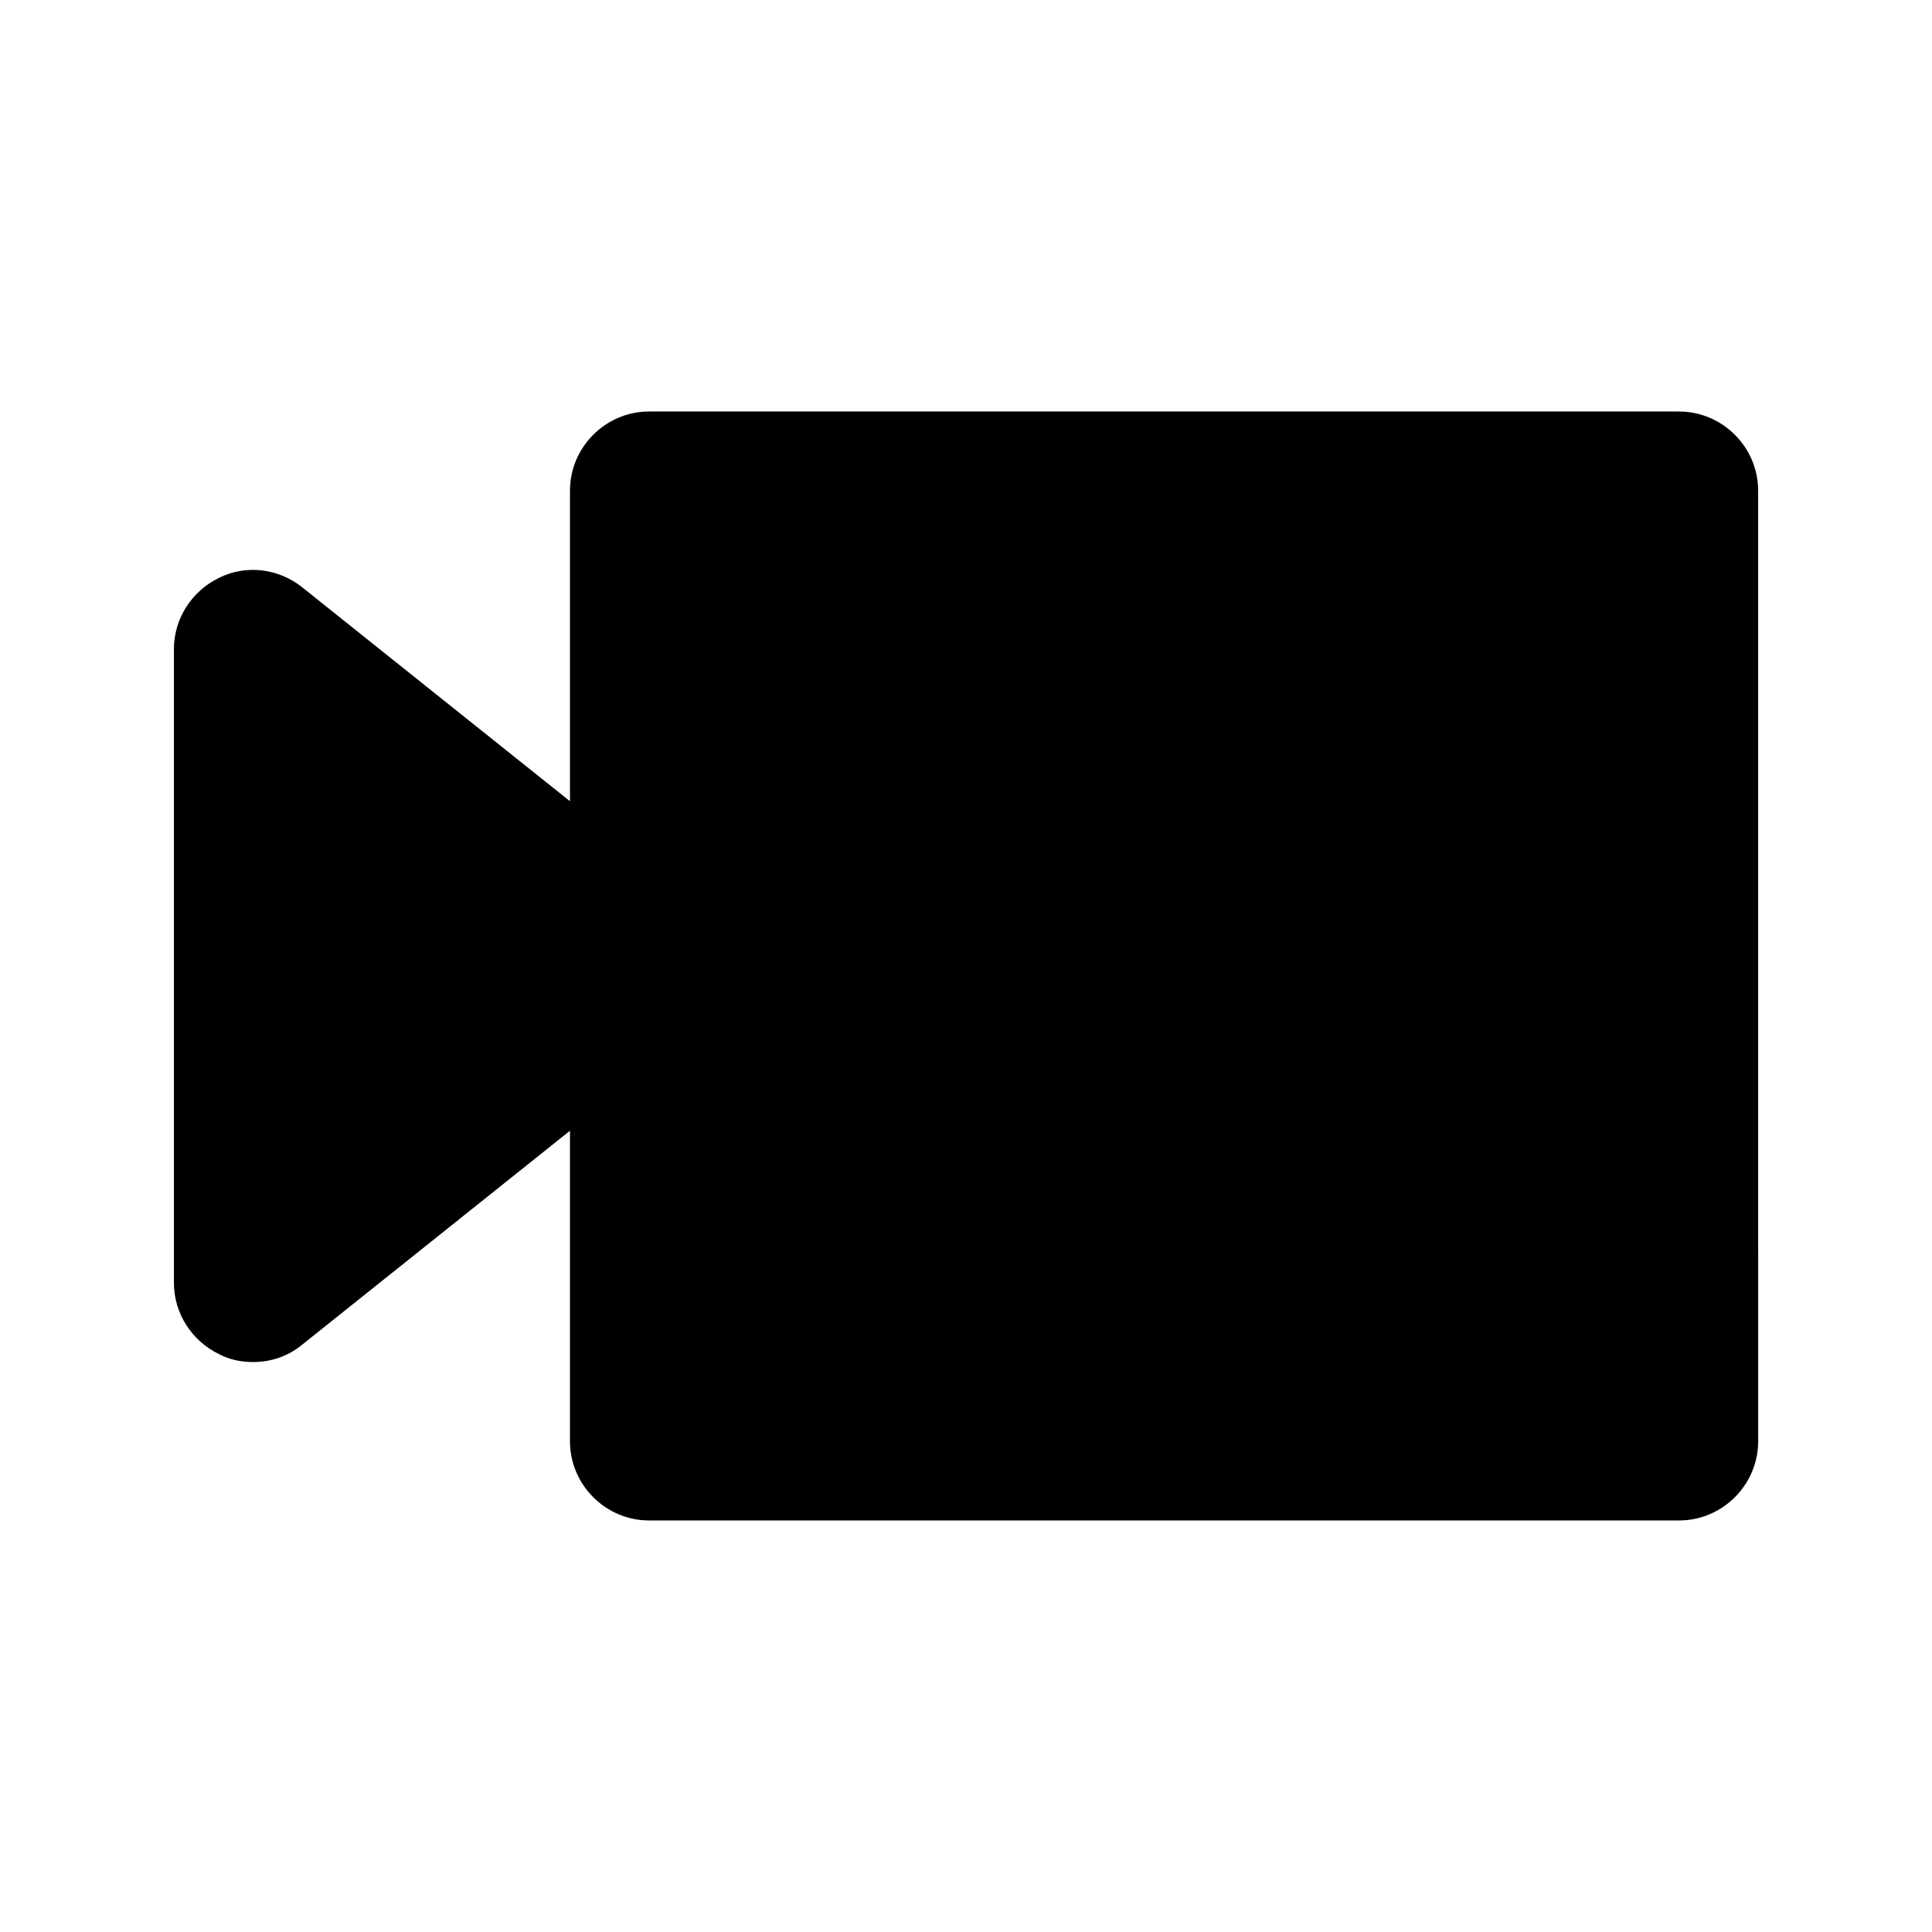
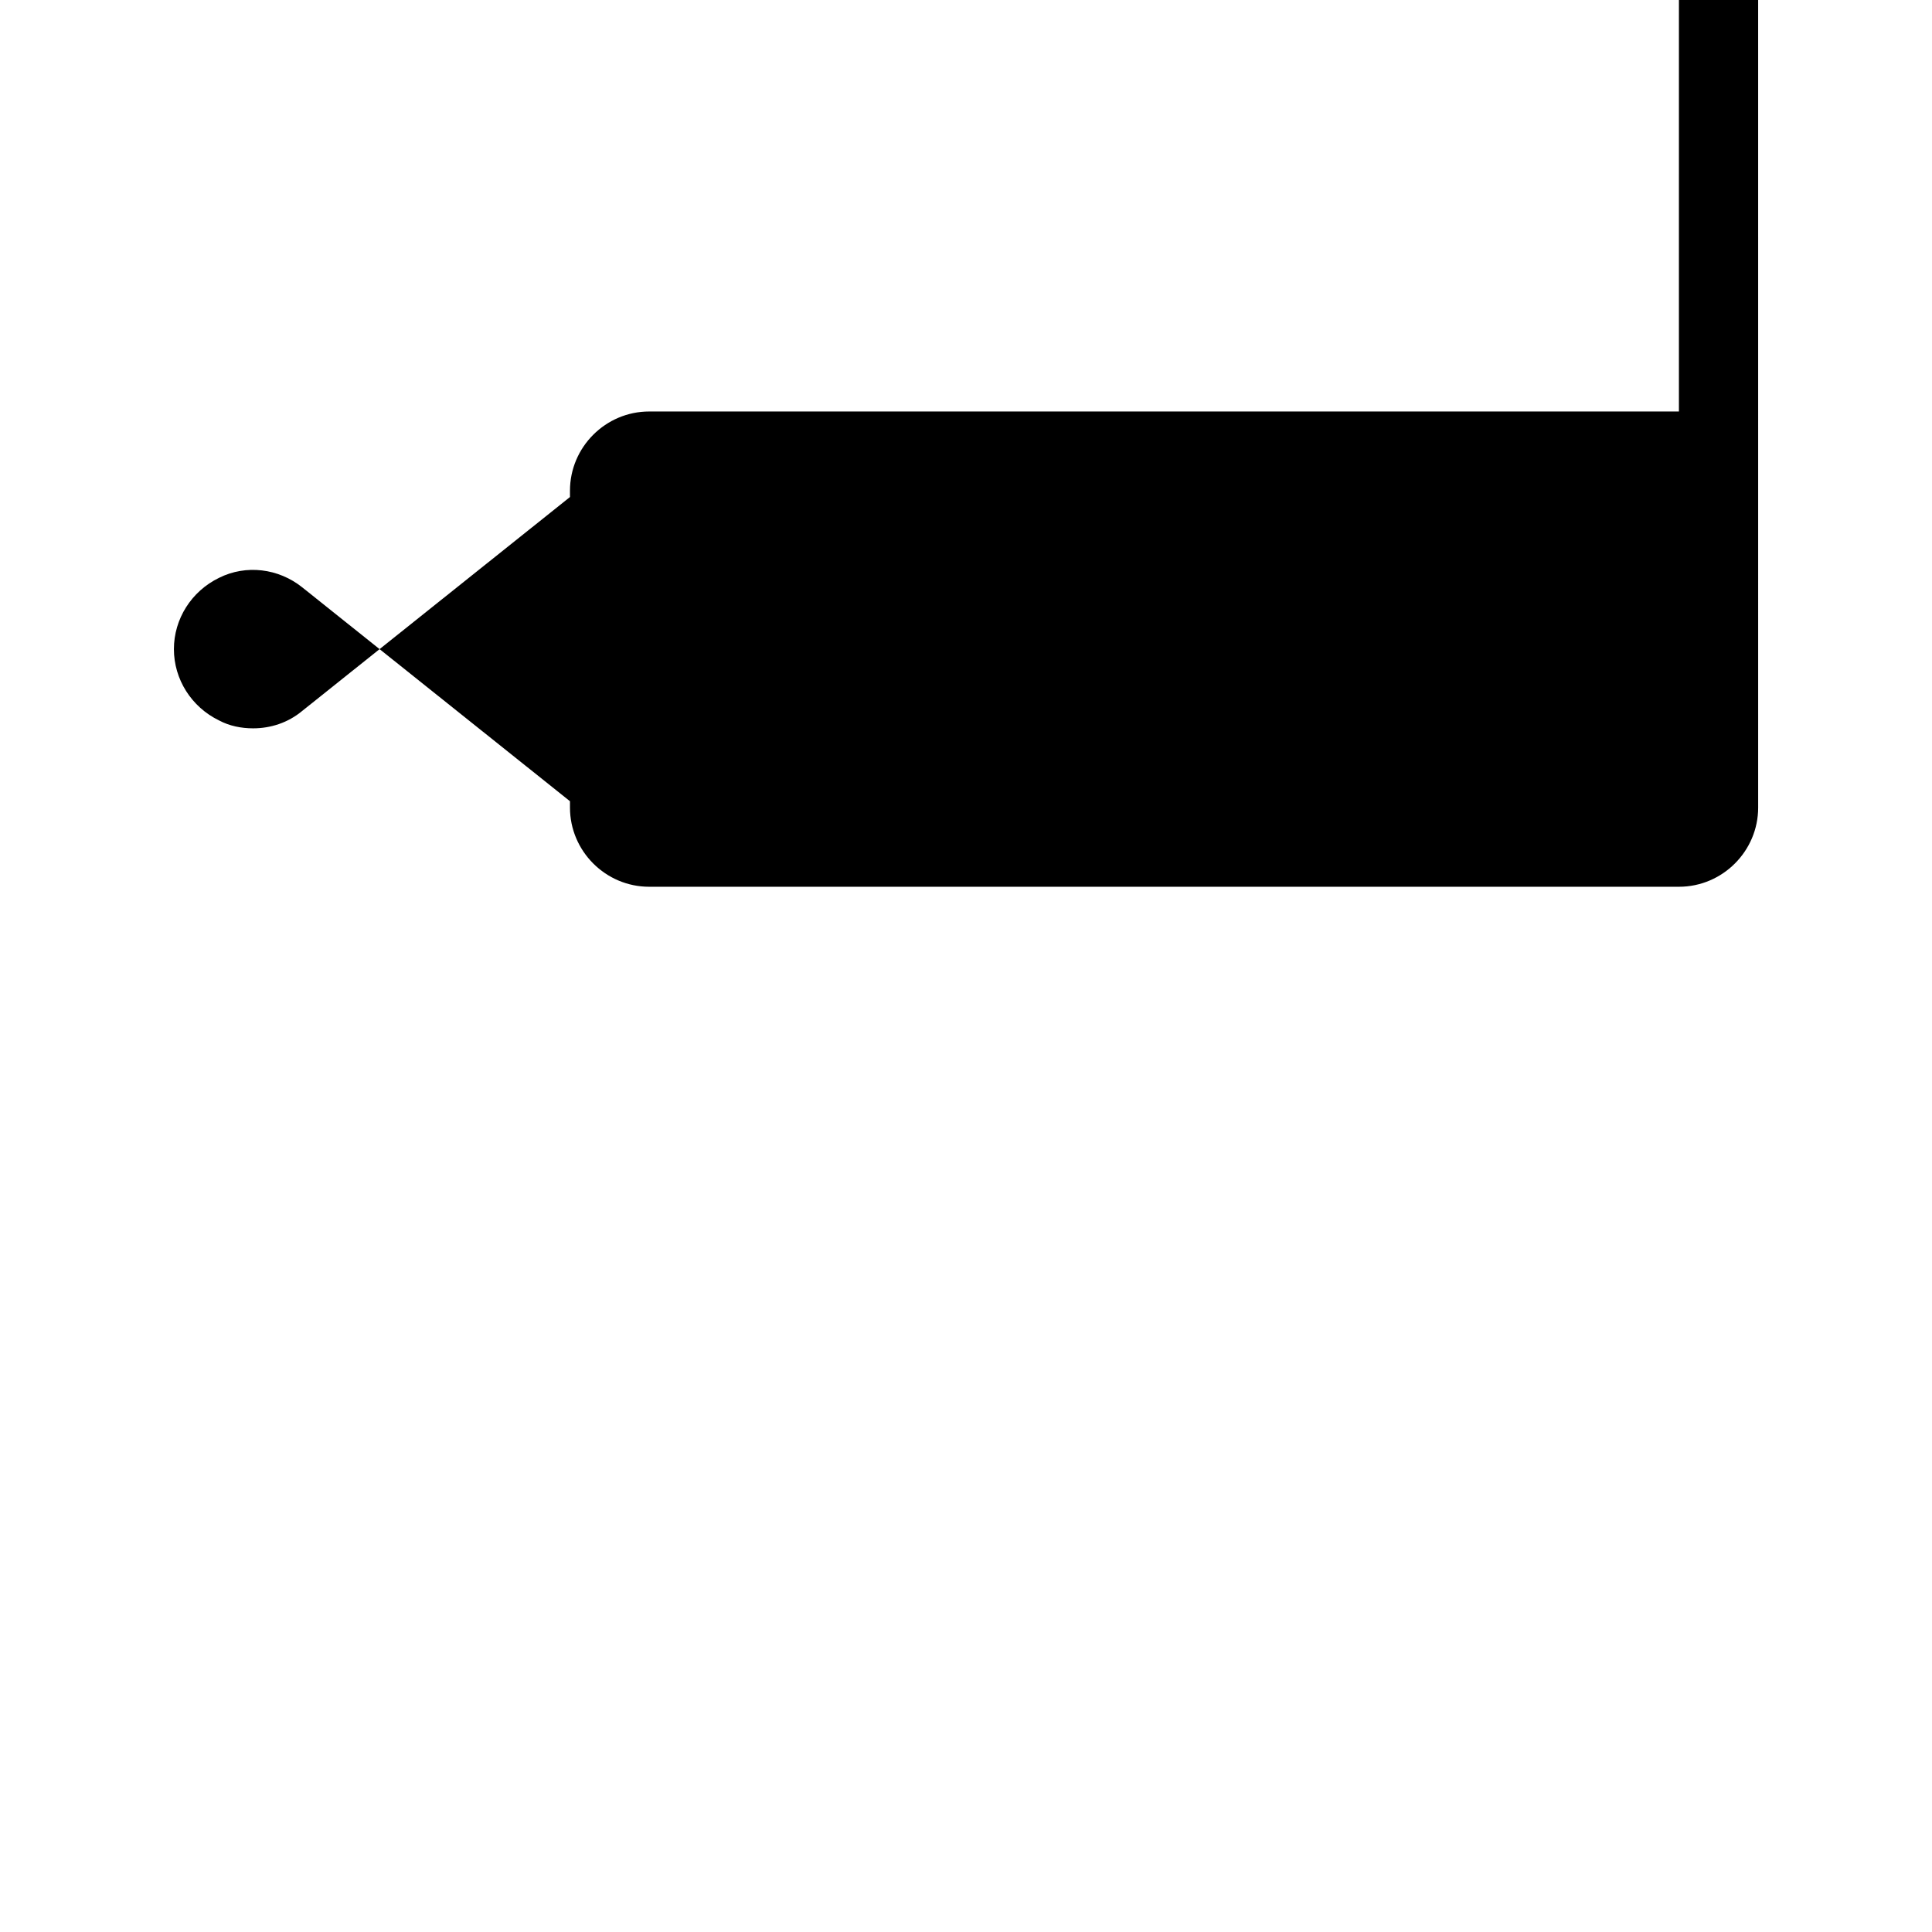
<svg xmlns="http://www.w3.org/2000/svg" fill="#000000" width="800px" height="800px" version="1.1" viewBox="144 144 512 512">
-   <path d="m588.93 253.05h-272.89c-11.547 0-20.992 9.445-20.992 20.992v82.289l-70.953-56.68c-6.297-5.039-14.906-6.086-22.043-2.519-7.348 3.57-11.965 10.918-11.965 18.895v167.94c0 7.977 4.617 15.324 11.965 18.895 2.731 1.465 5.879 2.094 9.027 2.094 4.617 0 9.238-1.469 13.016-4.617l70.953-56.68v82.289c0 11.547 9.445 20.992 20.992 20.992h272.9c11.547 0 20.992-9.445 20.992-20.992l-0.004-251.9c0-11.547-9.445-20.992-20.992-20.992z" />
+   <path d="m588.93 253.05h-272.89c-11.547 0-20.992 9.445-20.992 20.992v82.289l-70.953-56.68c-6.297-5.039-14.906-6.086-22.043-2.519-7.348 3.57-11.965 10.918-11.965 18.895c0 7.977 4.617 15.324 11.965 18.895 2.731 1.465 5.879 2.094 9.027 2.094 4.617 0 9.238-1.469 13.016-4.617l70.953-56.68v82.289c0 11.547 9.445 20.992 20.992 20.992h272.9c11.547 0 20.992-9.445 20.992-20.992l-0.004-251.9c0-11.547-9.445-20.992-20.992-20.992z" />
</svg>